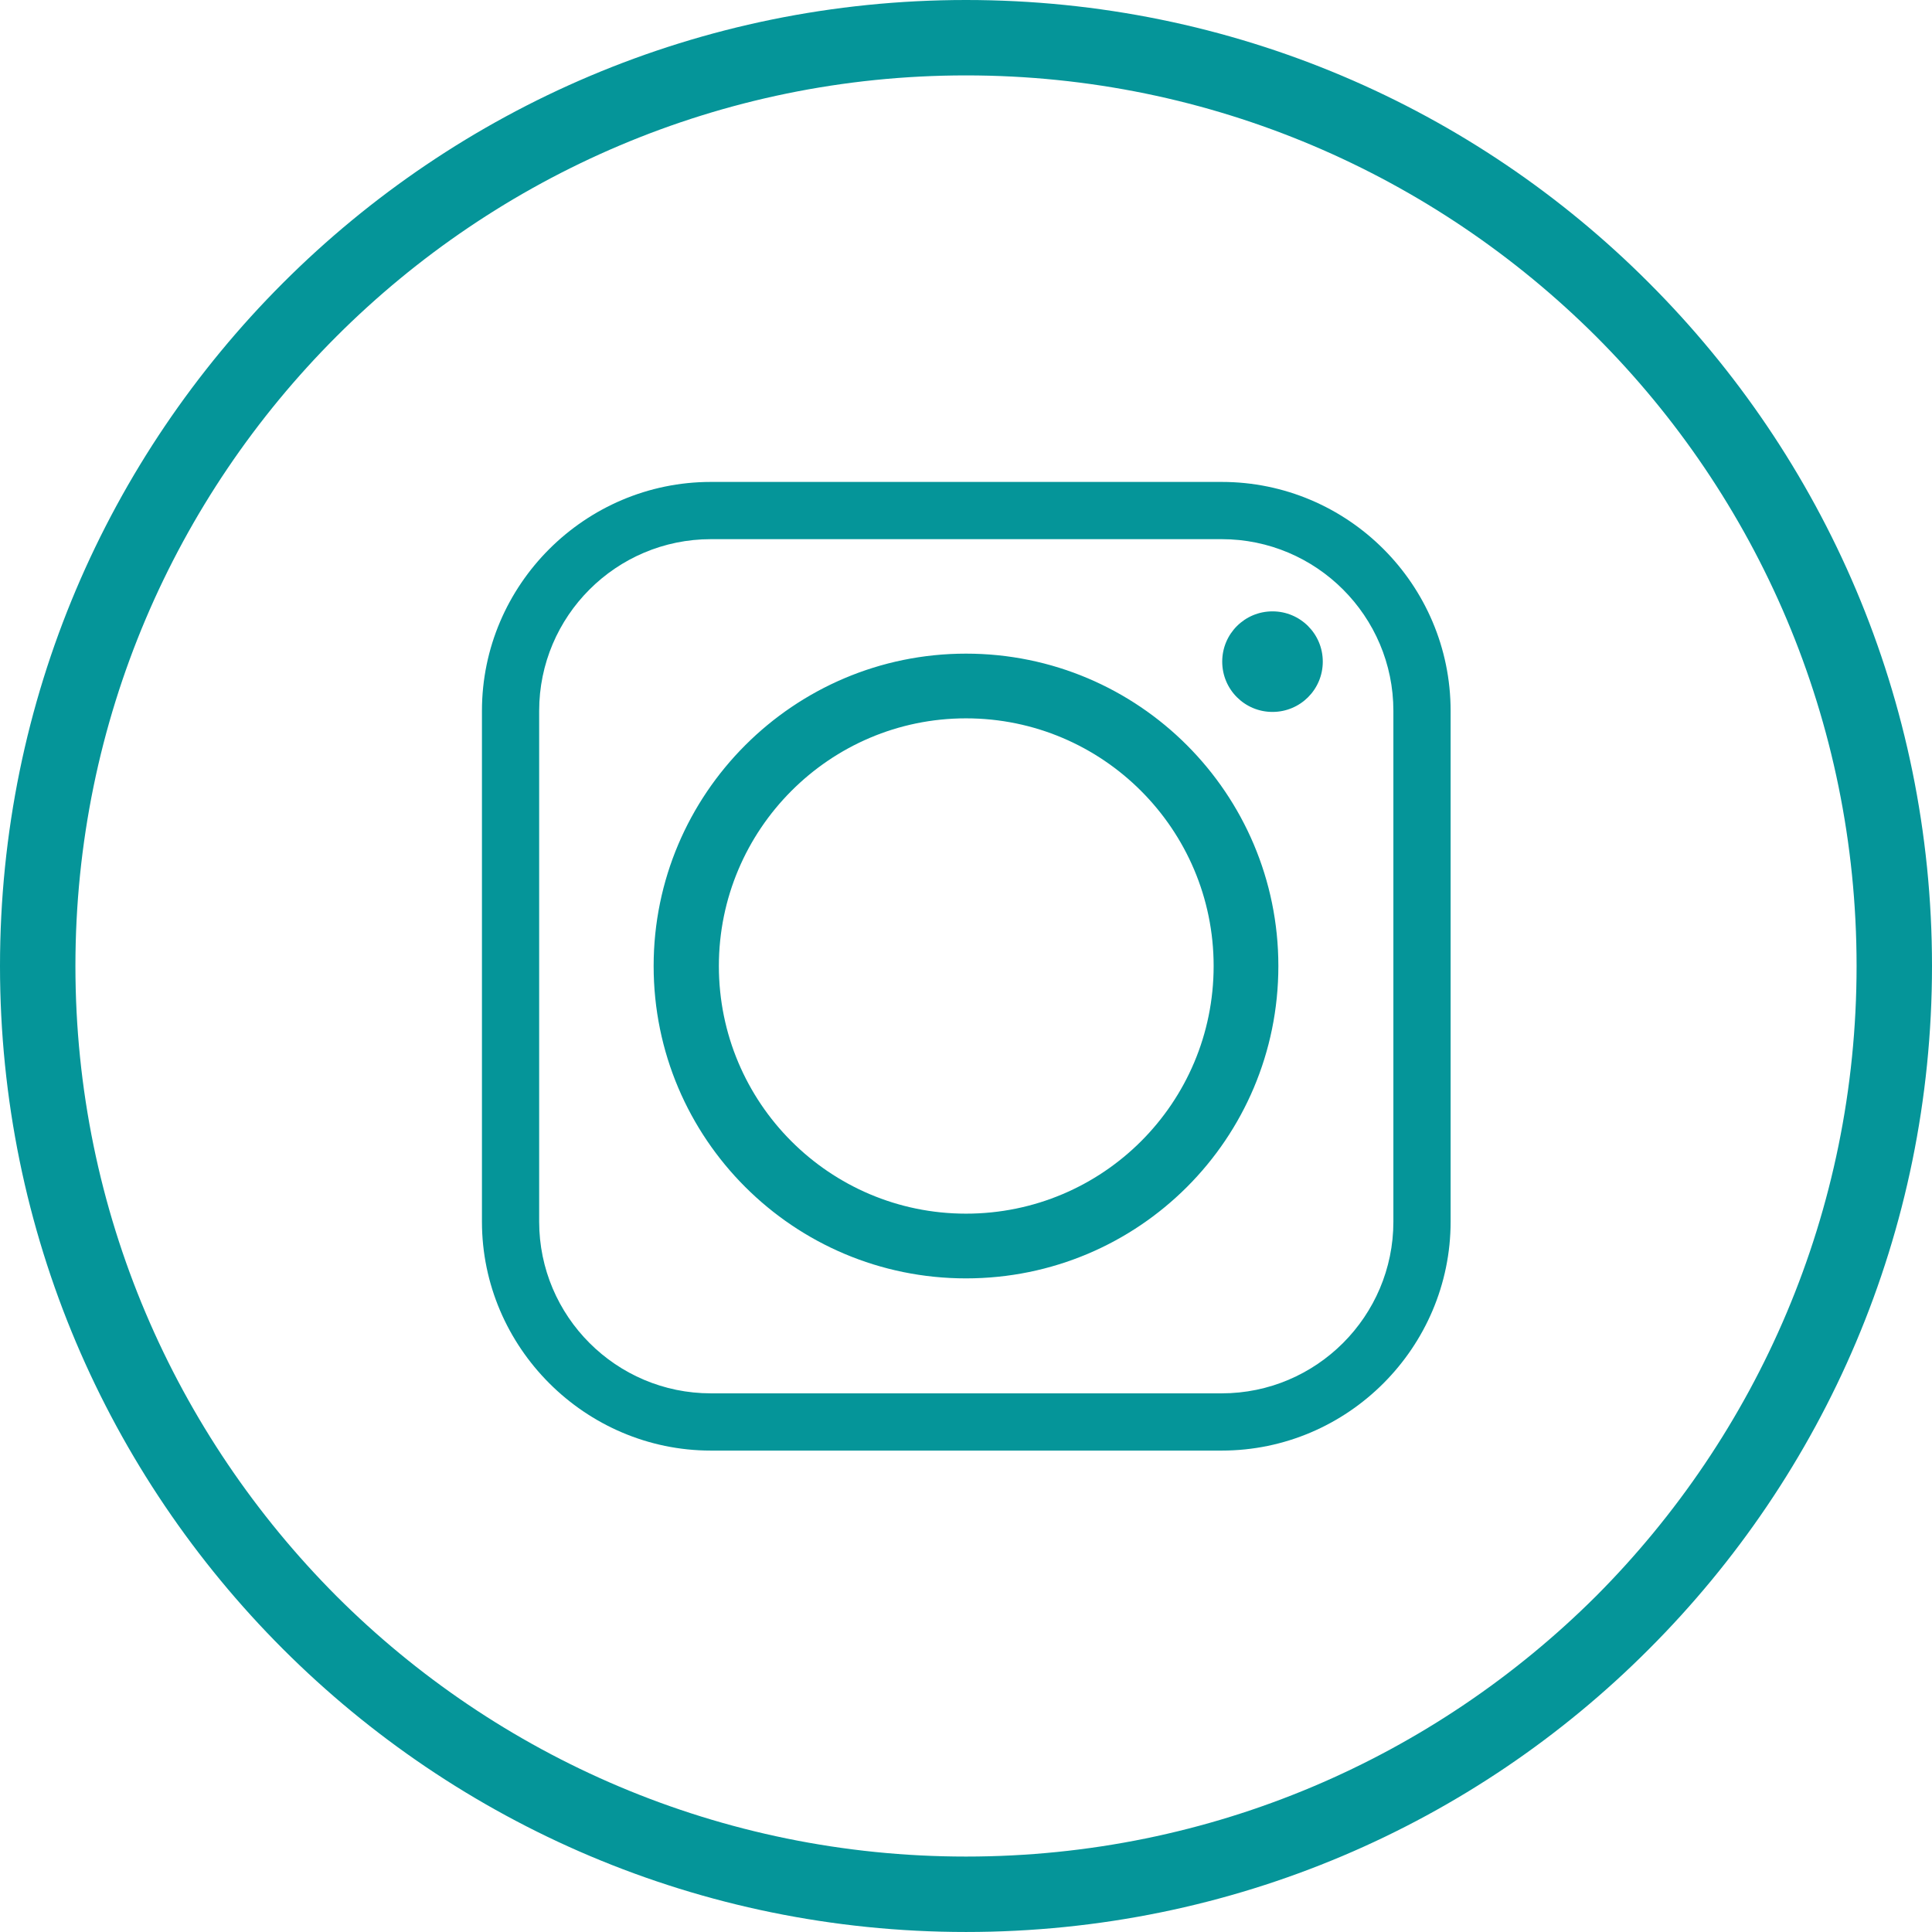
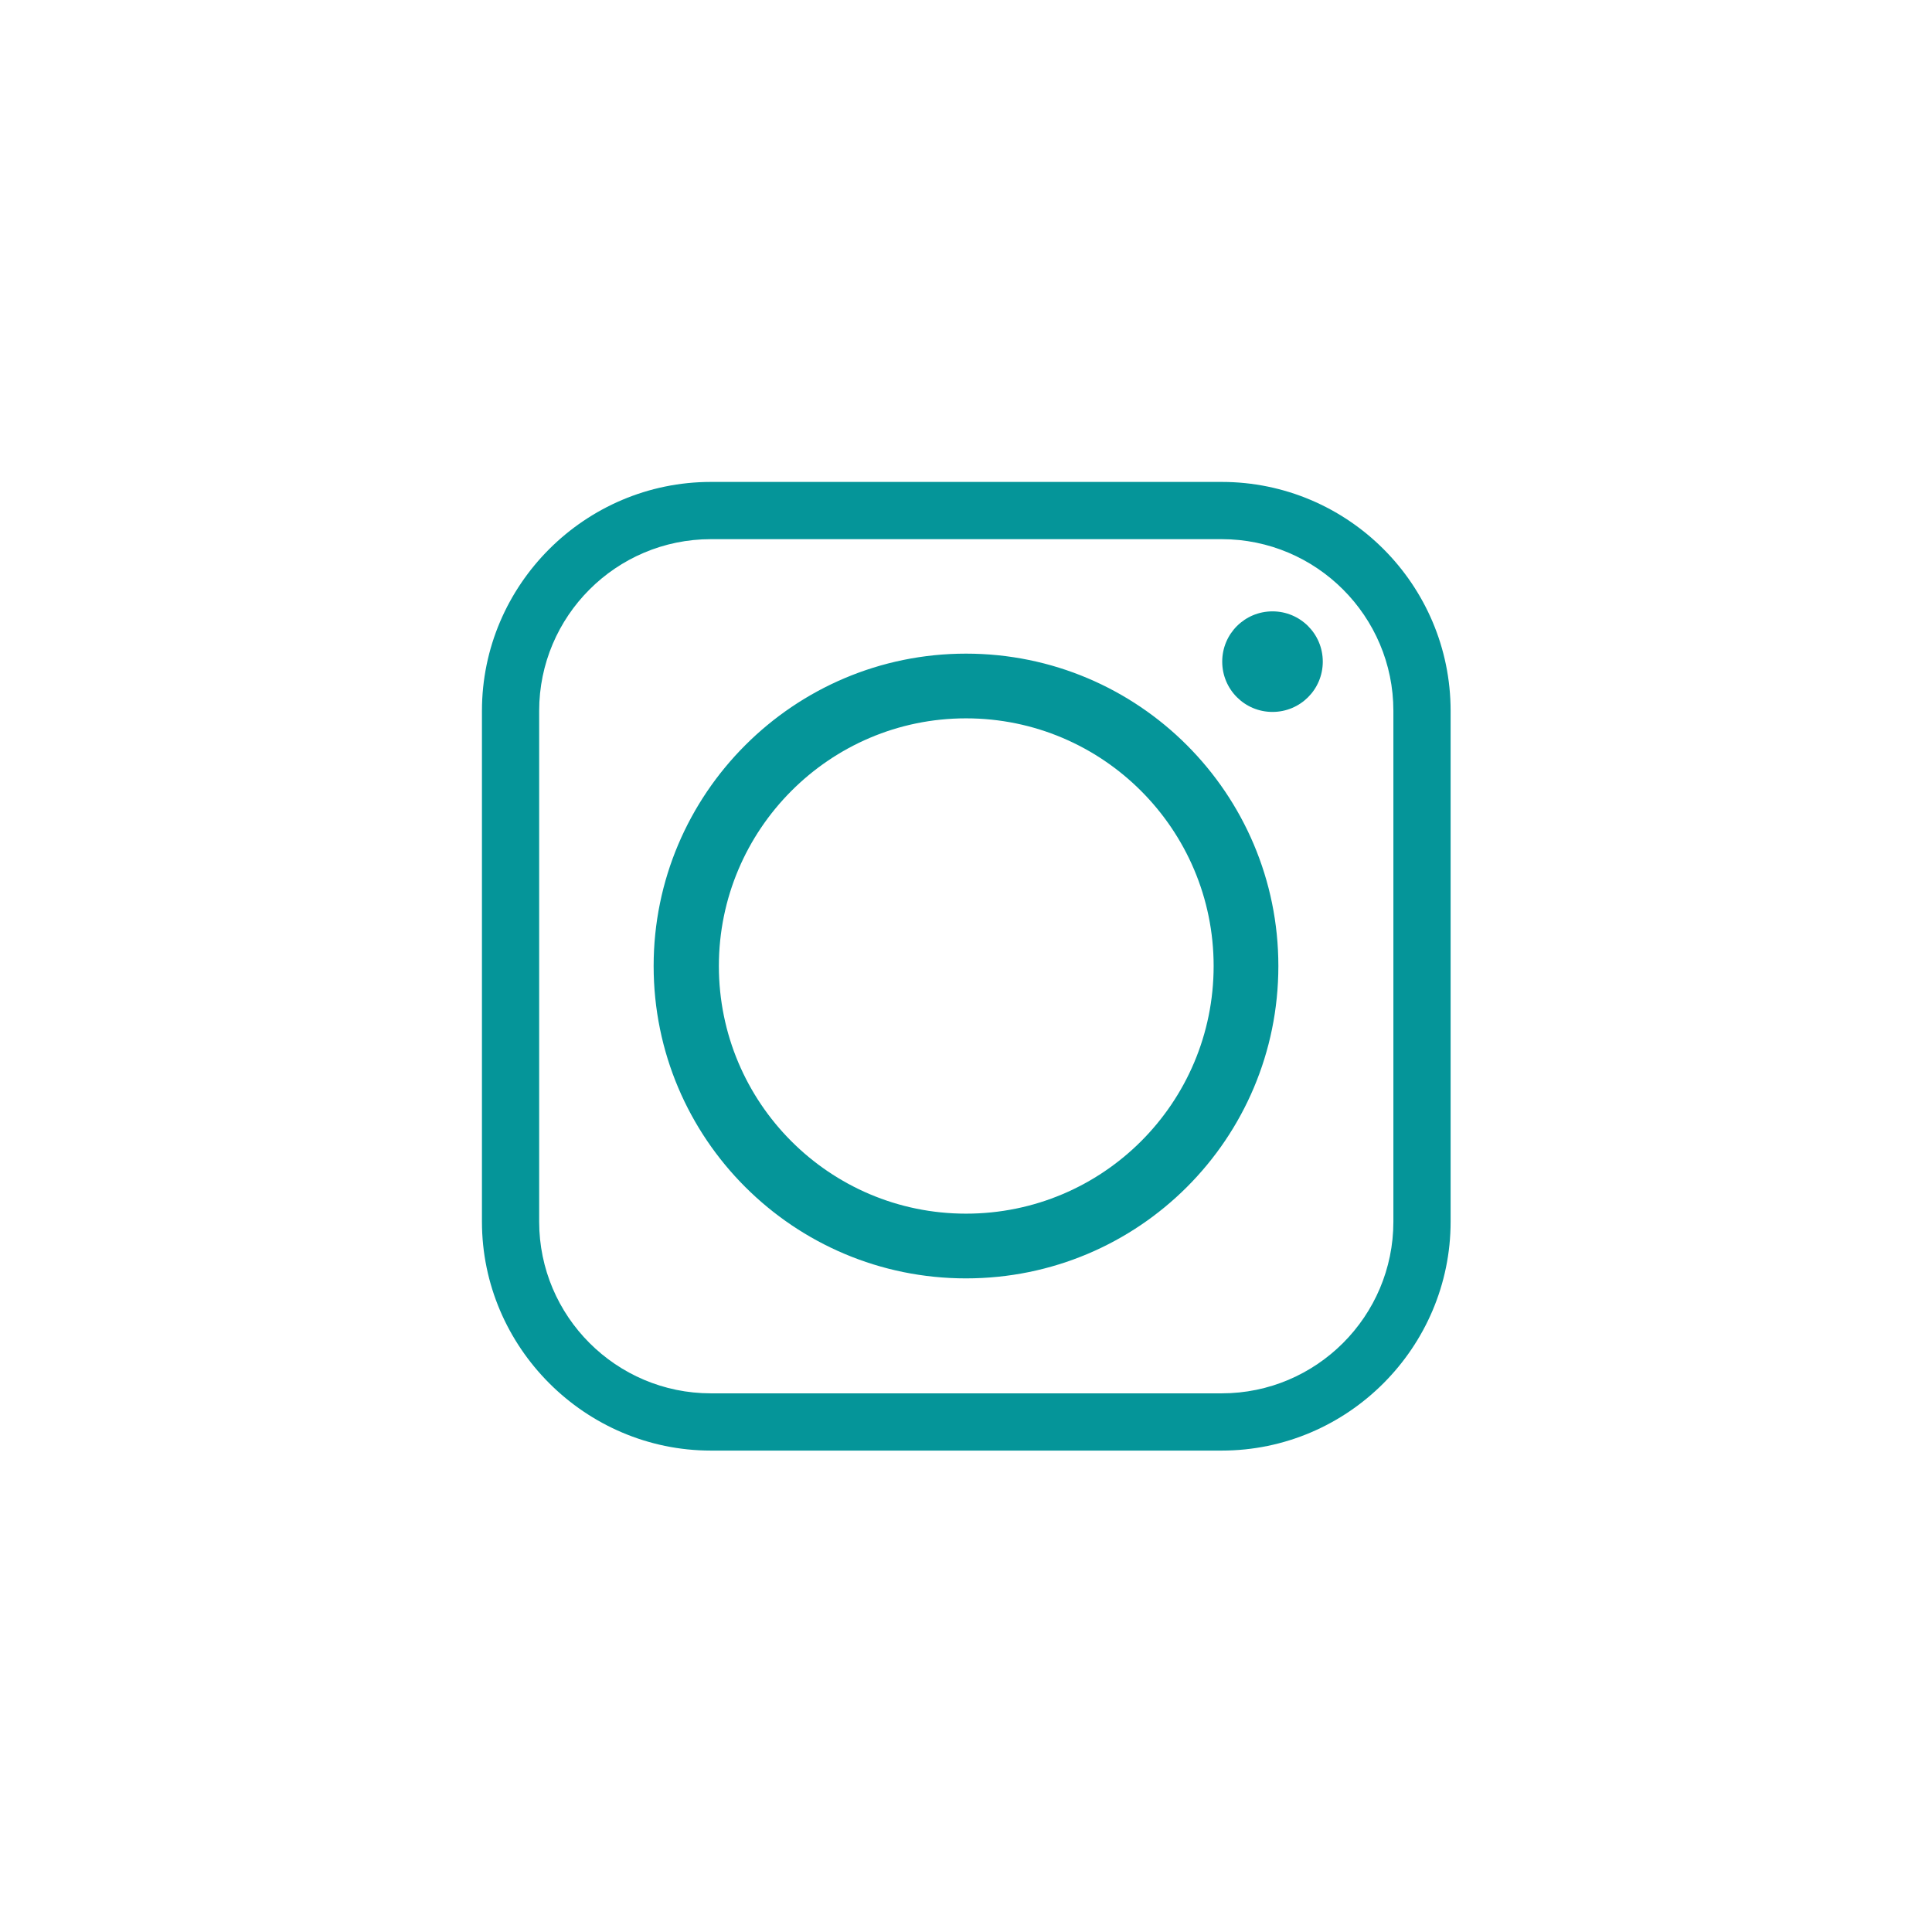
<svg xmlns="http://www.w3.org/2000/svg" version="1.1" x="0px" y="0px" width="99.036px" height="99.035px" viewBox="0 0 99.036 99.035" style="overflow:scroll;enable-background:new 0 0 99.036 99.035;" xml:space="preserve">
  <style type="text/css">
	.st0{fill:#059599;}
	.st1{fill-rule:evenodd;clip-rule:evenodd;fill:#059599;}
</style>
  <defs>
</defs>
-   <path class="st0" d="M49.518,0C63.2,0,75.593,5.538,84.531,14.504c8.966,8.966,14.505,21.331,14.505,35.013  c0,13.682-5.539,26.047-14.505,35.013C75.593,93.497,63.2,99.035,49.518,99.035c-13.654,0-26.047-5.538-35.013-14.504  C5.538,75.565,0,63.199,0,49.518c0-13.682,5.538-26.047,14.505-35.013C23.471,5.538,35.864,0,49.518,0L49.518,0z M81.817,17.246  C73.537,8.993,62.131,3.865,49.518,3.865c-12.585,0-24.018,5.128-32.271,13.381C8.993,25.499,3.866,36.905,3.866,49.518  c0,12.613,5.127,24.019,13.381,32.299C25.5,90.07,36.933,95.169,49.518,95.169c12.613,0,24.019-5.1,32.299-13.353  C90.07,73.536,95.17,62.13,95.17,49.518C95.17,36.905,90.07,25.499,81.817,17.246L81.817,17.246z" />
  <path class="st1" d="M36.85,49.518c0-6.992,5.676-12.695,12.667-12.695c7.02,0,12.695,5.703,12.695,12.695  c0,7.018-5.675,12.695-12.695,12.695C42.526,62.212,36.85,56.536,36.85,49.518L36.85,49.518z M62.625,24.704H36.44  c-6.443,0-11.735,5.264-11.735,11.735v26.185c0,6.442,5.292,11.734,11.735,11.734h26.185c6.471,0,11.735-5.292,11.735-11.734V36.439  C74.359,29.968,69.095,24.704,62.625,24.704L62.625,24.704z M36.44,27.638h26.185c4.853,0,8.801,3.947,8.801,8.801v26.185  c0,4.853-3.948,8.8-8.801,8.8H36.44c-4.854,0-8.802-3.948-8.802-8.8V36.439C27.638,31.585,31.586,27.638,36.44,27.638L36.44,27.638z   M65.229,31.339c-1.426,0-2.577,1.151-2.577,2.577c0,1.426,1.151,2.578,2.577,2.578c1.426,0,2.578-1.151,2.578-2.578  C67.807,32.491,66.655,31.339,65.229,31.339L65.229,31.339z M65.53,49.518c0-8.829-7.156-16.012-16.012-16.012  c-8.829,0-16.012,7.183-16.012,16.012c0,8.856,7.183,16.013,16.012,16.013C58.375,65.53,65.53,58.374,65.53,49.518L65.53,49.518z" />
</svg>